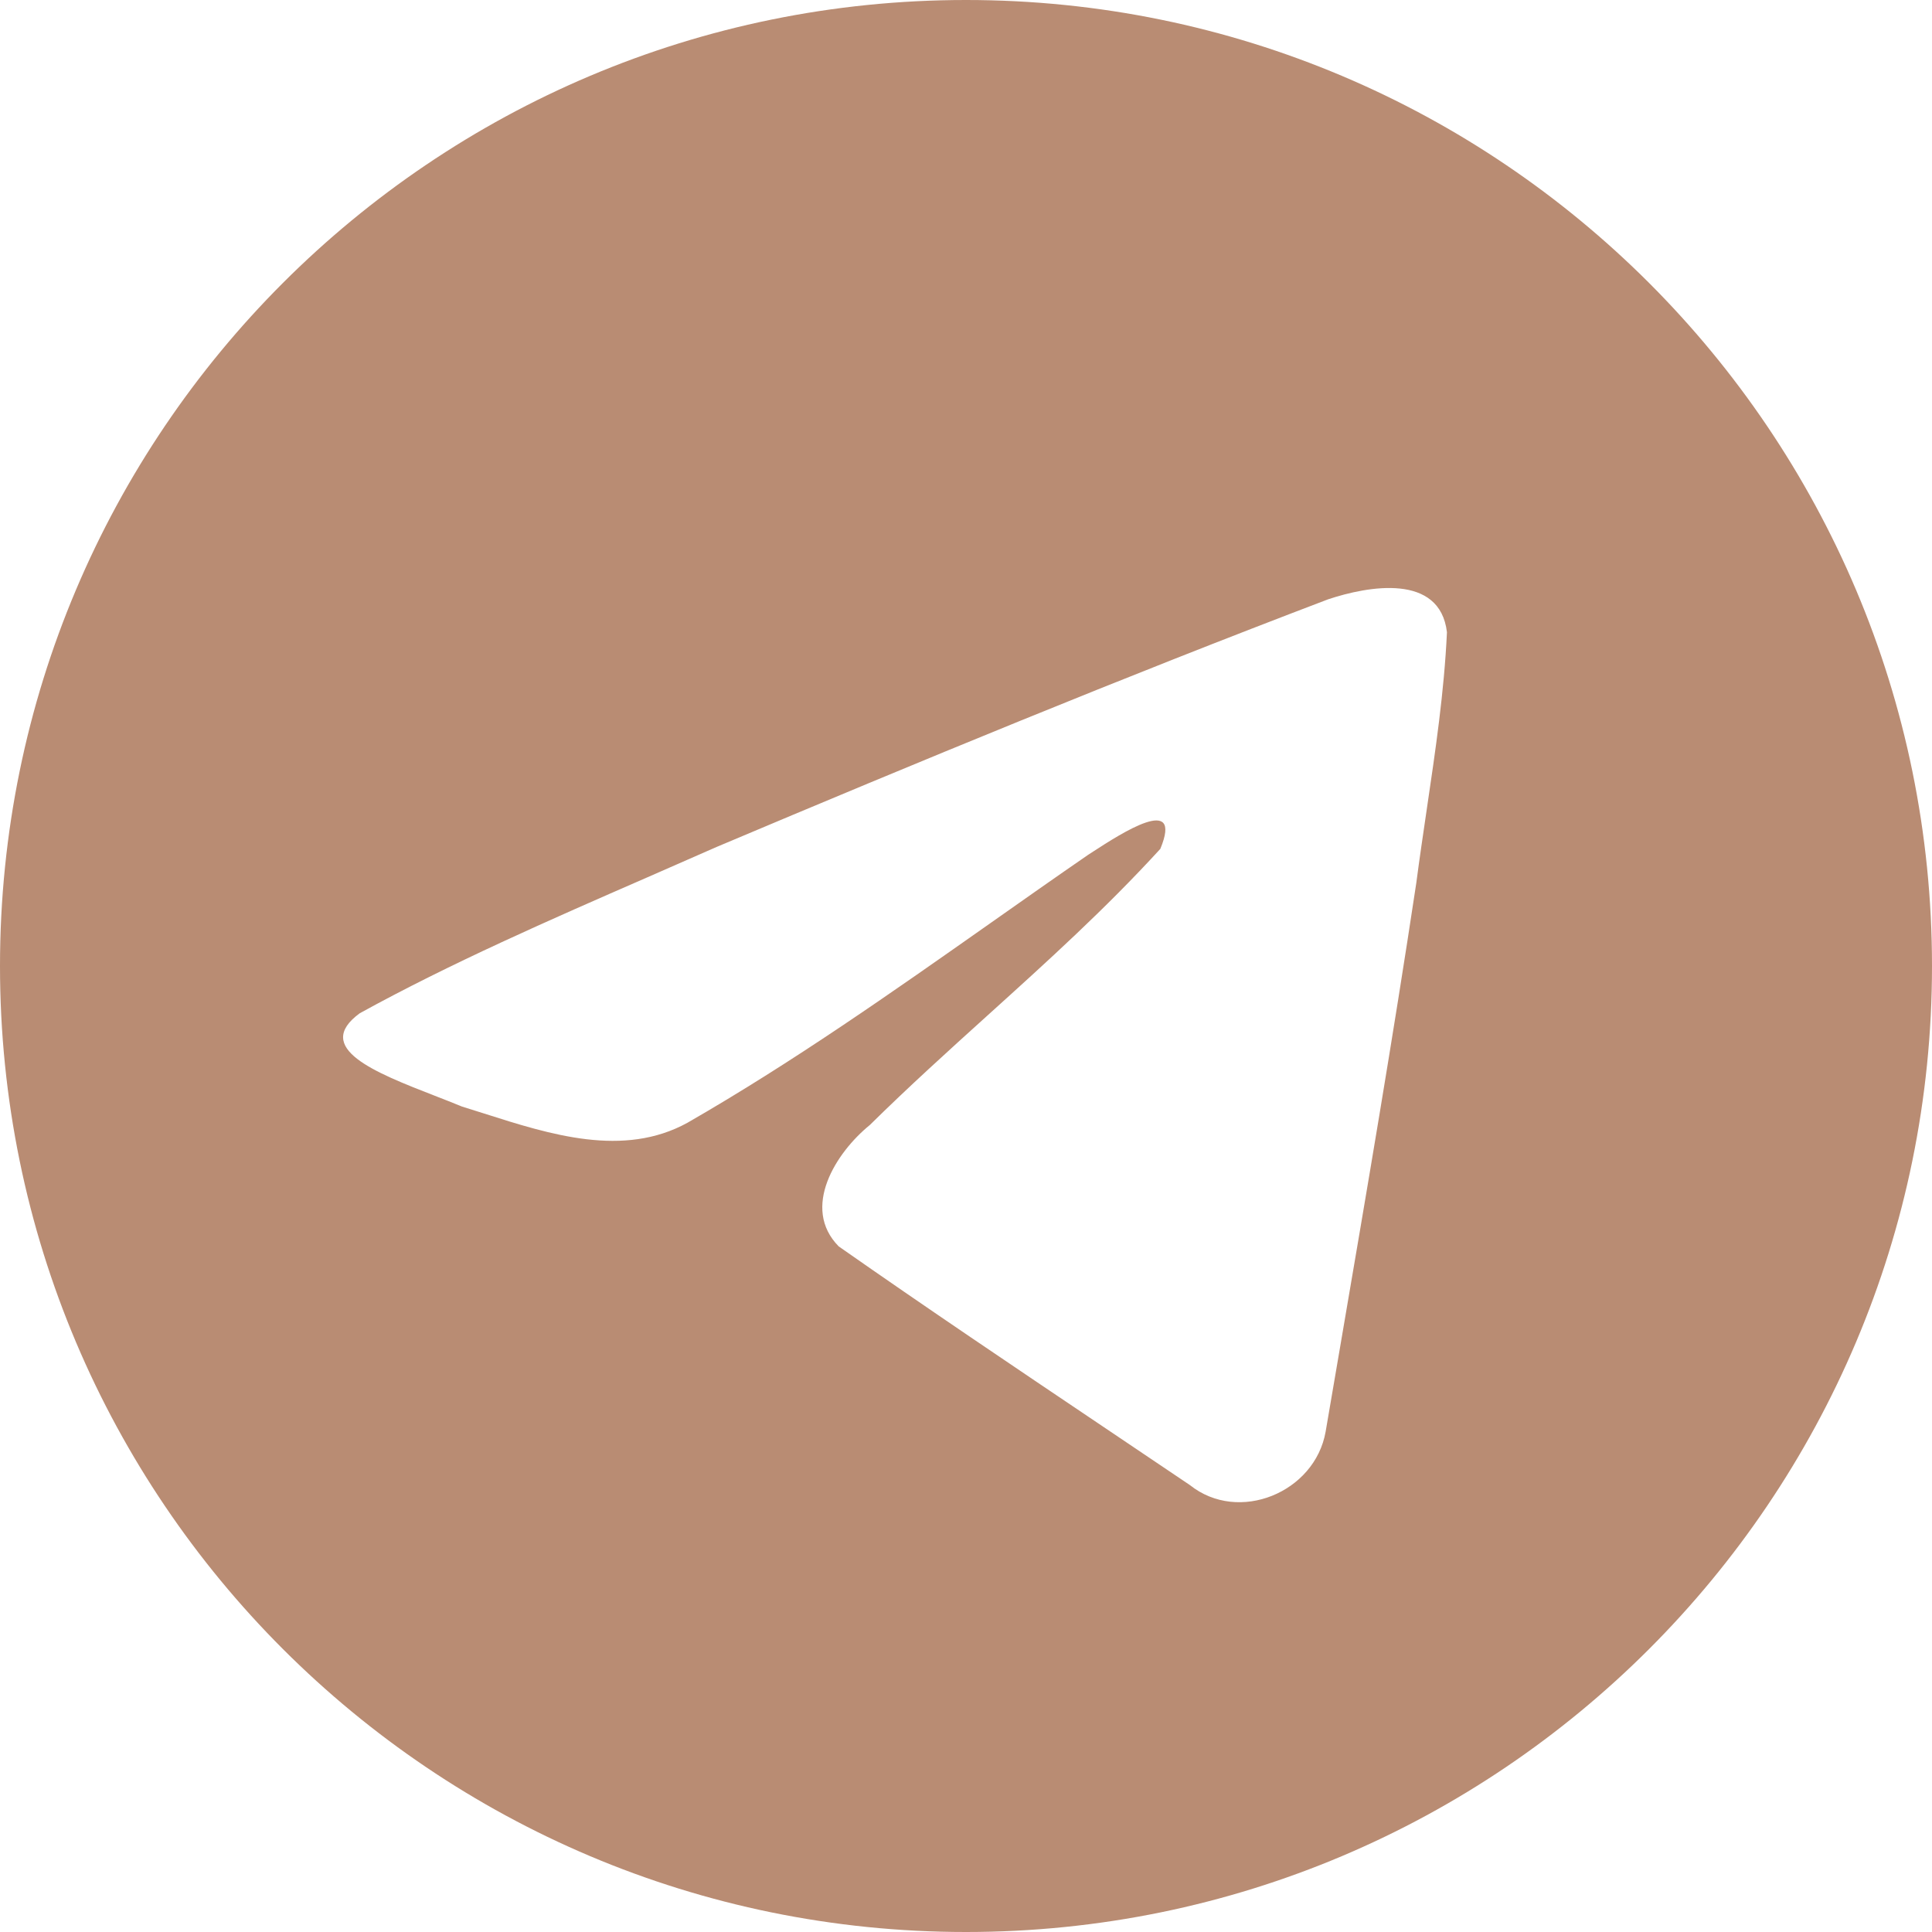
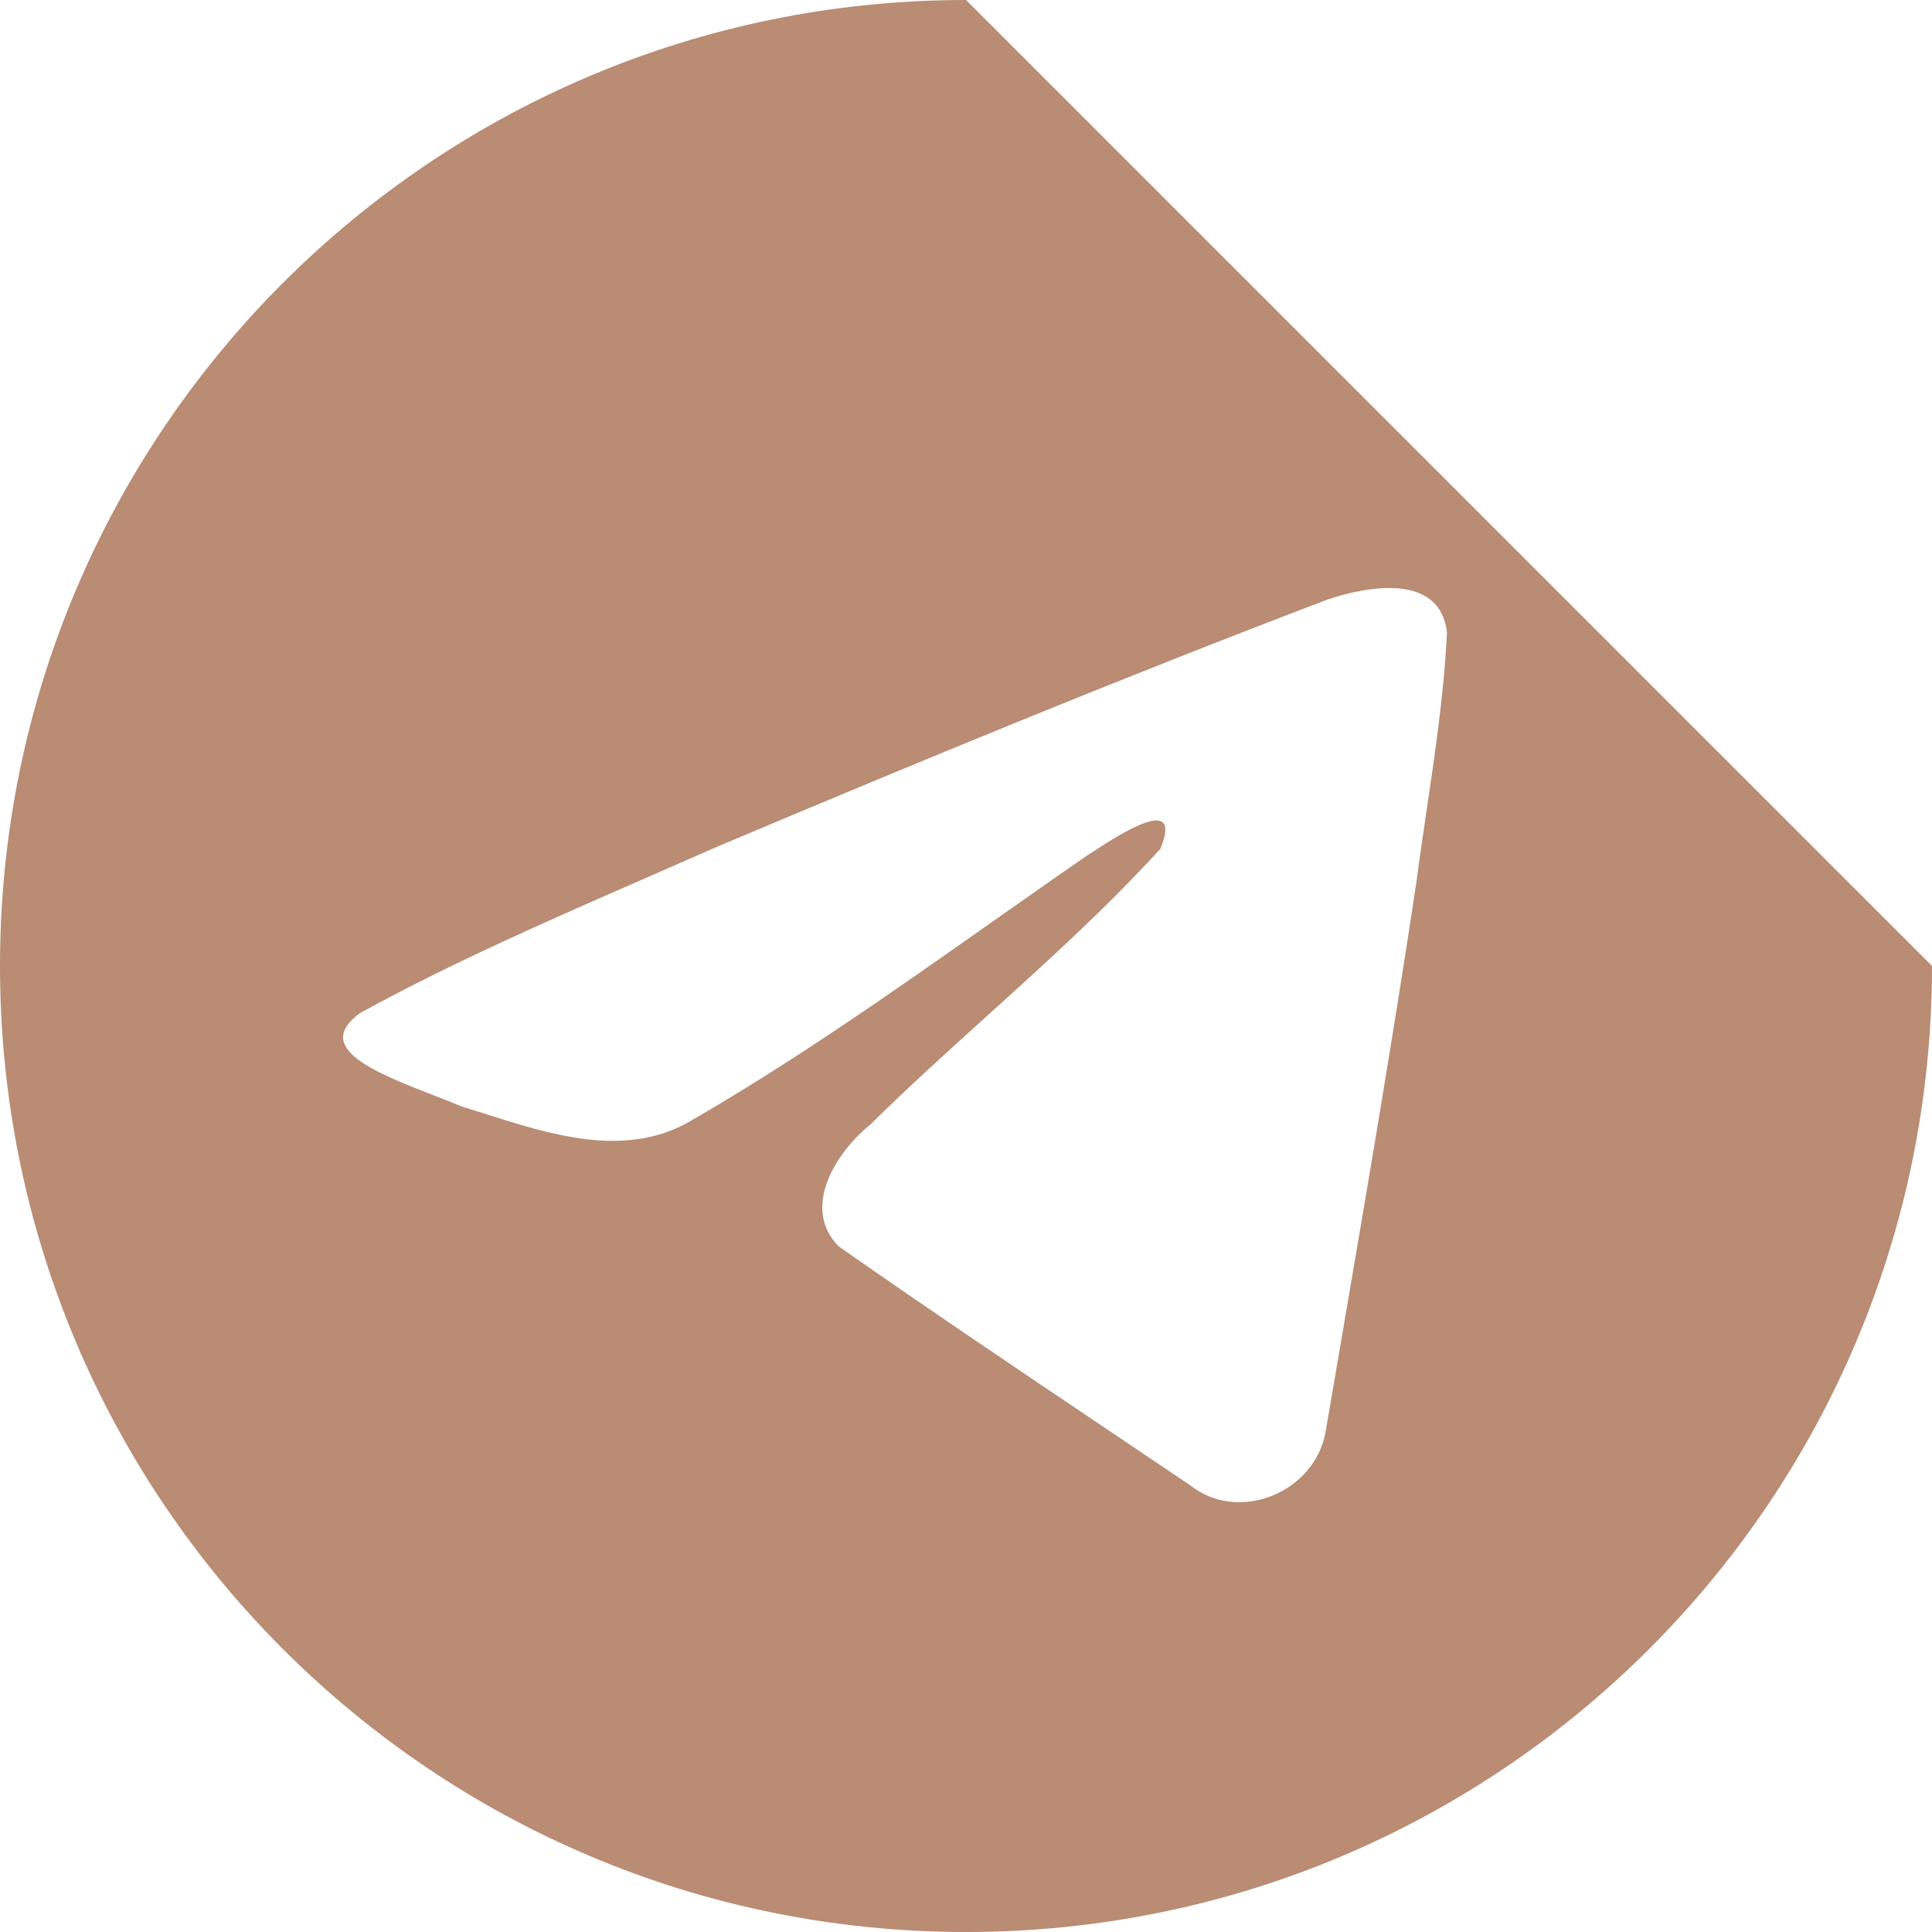
<svg xmlns="http://www.w3.org/2000/svg" width="48" height="48" viewBox="0 0 48 48" fill="none">
-   <path fill-rule="evenodd" clip-rule="evenodd" d="M48 24C48 37.255 37.255 48 24 48C10.745 48 0 37.255 0 24C0 10.745 10.745 0 24 0C37.255 0 48 10.745 48 24ZM16.072 21.802C13.668 22.851 11.197 23.93 8.938 25.174L8.938 25.174C7.759 26.038 9.326 26.649 10.797 27.222C11.031 27.313 11.262 27.403 11.48 27.493C11.661 27.549 11.845 27.607 12.031 27.666C13.667 28.188 15.491 28.769 17.079 27.895C19.687 26.396 22.149 24.664 24.609 22.933C25.415 22.365 26.221 21.798 27.031 21.24C27.069 21.215 27.112 21.188 27.159 21.157C27.849 20.71 29.402 19.703 28.828 21.09C27.47 22.576 26.015 23.891 24.552 25.213C23.566 26.104 22.576 26.999 21.61 27.951C20.769 28.634 19.895 30.009 20.837 30.966C23.007 32.485 25.211 33.968 27.413 35.449C28.13 35.931 28.847 36.413 29.562 36.896C30.774 37.864 32.669 37.081 32.935 35.569C33.054 34.873 33.173 34.177 33.292 33.482C33.949 29.637 34.607 25.791 35.188 21.934C35.267 21.329 35.357 20.724 35.446 20.118C35.663 18.651 35.881 17.182 35.949 15.707C35.774 14.235 33.989 14.559 32.996 14.89C27.89 16.832 22.836 18.919 17.802 21.043C17.232 21.295 16.654 21.547 16.072 21.802Z" fill="#B98C73" />
+   <path fill-rule="evenodd" clip-rule="evenodd" d="M48 24C48 37.255 37.255 48 24 48C10.745 48 0 37.255 0 24C0 10.745 10.745 0 24 0ZM16.072 21.802C13.668 22.851 11.197 23.93 8.938 25.174L8.938 25.174C7.759 26.038 9.326 26.649 10.797 27.222C11.031 27.313 11.262 27.403 11.48 27.493C11.661 27.549 11.845 27.607 12.031 27.666C13.667 28.188 15.491 28.769 17.079 27.895C19.687 26.396 22.149 24.664 24.609 22.933C25.415 22.365 26.221 21.798 27.031 21.24C27.069 21.215 27.112 21.188 27.159 21.157C27.849 20.71 29.402 19.703 28.828 21.09C27.47 22.576 26.015 23.891 24.552 25.213C23.566 26.104 22.576 26.999 21.61 27.951C20.769 28.634 19.895 30.009 20.837 30.966C23.007 32.485 25.211 33.968 27.413 35.449C28.13 35.931 28.847 36.413 29.562 36.896C30.774 37.864 32.669 37.081 32.935 35.569C33.054 34.873 33.173 34.177 33.292 33.482C33.949 29.637 34.607 25.791 35.188 21.934C35.267 21.329 35.357 20.724 35.446 20.118C35.663 18.651 35.881 17.182 35.949 15.707C35.774 14.235 33.989 14.559 32.996 14.89C27.89 16.832 22.836 18.919 17.802 21.043C17.232 21.295 16.654 21.547 16.072 21.802Z" fill="#B98C73" />
</svg>